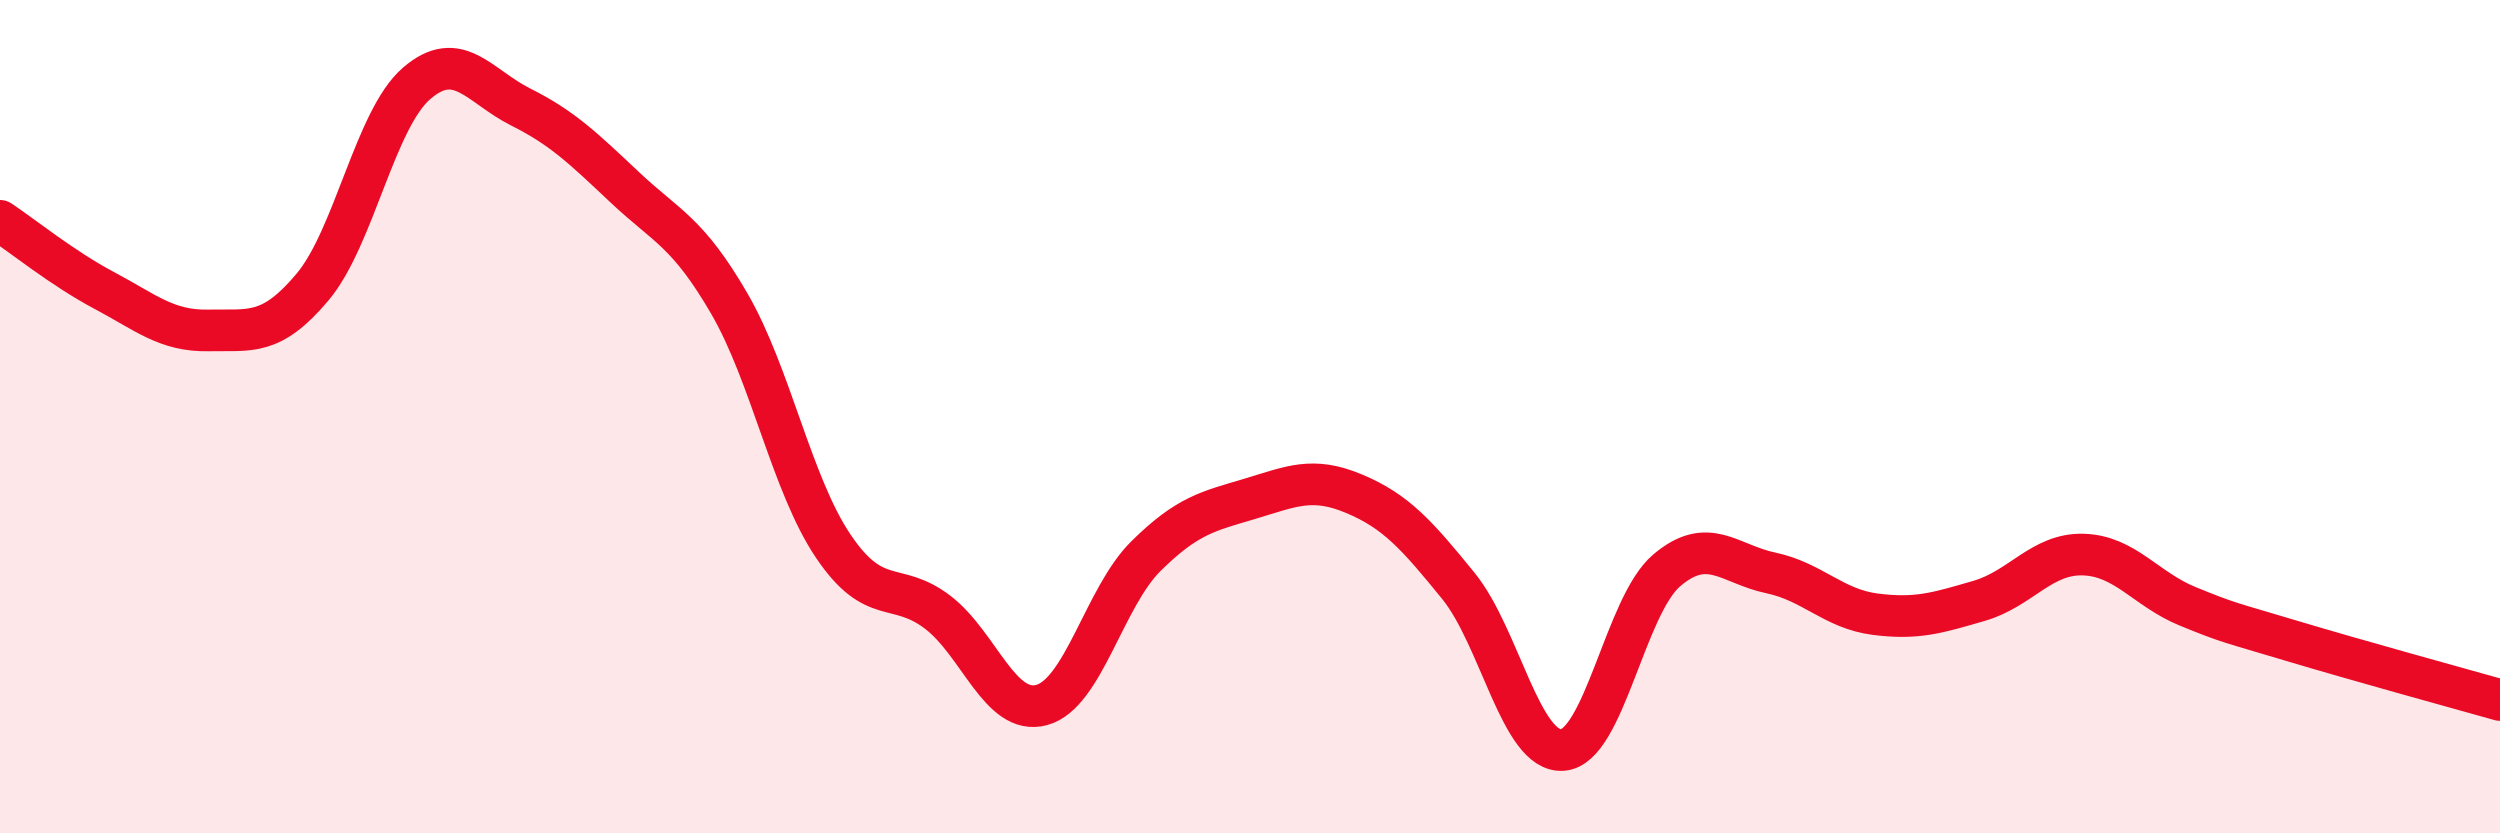
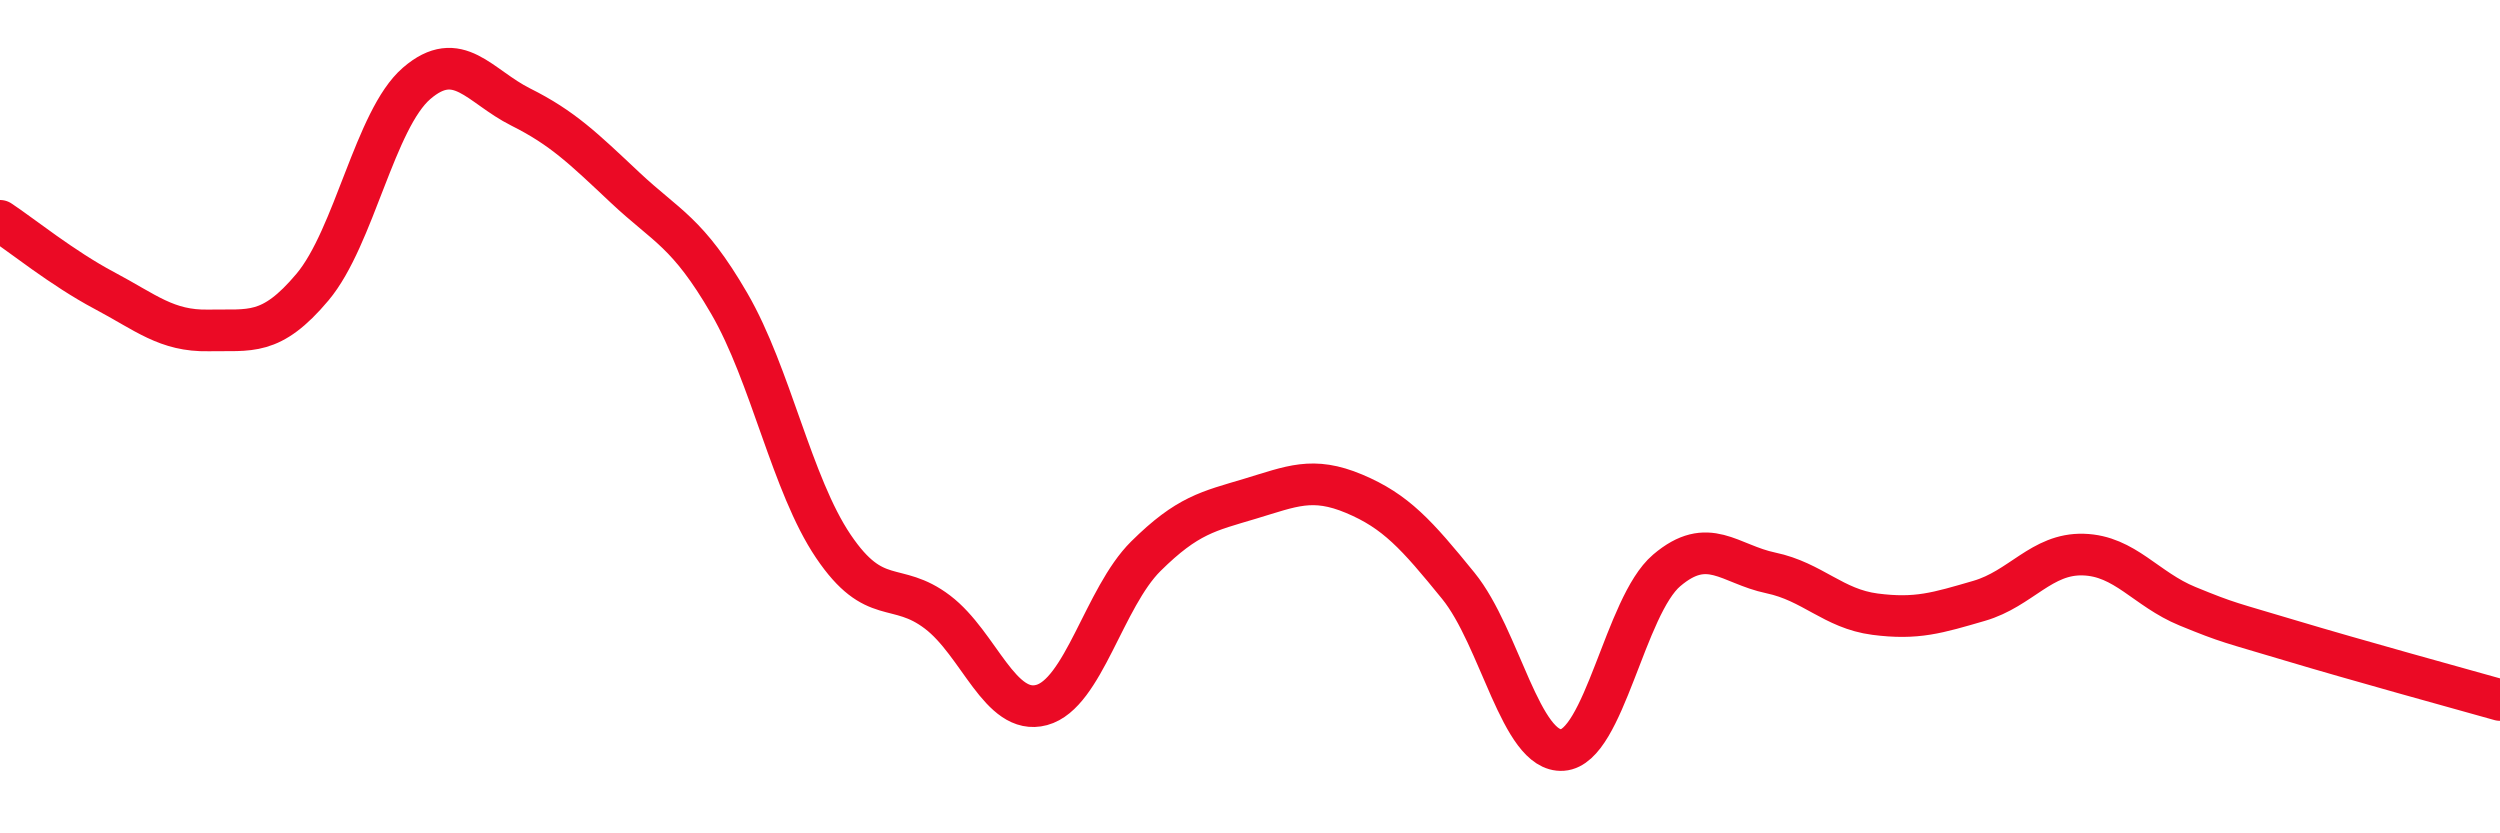
<svg xmlns="http://www.w3.org/2000/svg" width="60" height="20" viewBox="0 0 60 20">
-   <path d="M 0,5.3 C 0.5,5.63 1.5,6.44 2.5,6.97 C 3.5,7.5 4,7.95 5,7.93 C 6,7.91 6.5,8.08 7.5,6.89 C 8.5,5.7 9,2.86 10,2 C 11,1.14 11.5,2.07 12.5,2.57 C 13.5,3.07 14,3.56 15,4.5 C 16,5.44 16.5,5.56 17.5,7.28 C 18.5,9 19,11.63 20,13.11 C 21,14.59 21.5,13.93 22.5,14.69 C 23.5,15.45 24,17.19 25,16.92 C 26,16.65 26.5,14.34 27.5,13.35 C 28.5,12.36 29,12.27 30,11.97 C 31,11.67 31.5,11.43 32.5,11.85 C 33.5,12.27 34,12.83 35,14.06 C 36,15.29 36.5,18.07 37.5,18 C 38.5,17.93 39,14.54 40,13.69 C 41,12.84 41.5,13.54 42.5,13.75 C 43.5,13.96 44,14.61 45,14.74 C 46,14.87 46.5,14.71 47.5,14.42 C 48.5,14.13 49,13.28 50,13.31 C 51,13.34 51.5,14.14 52.5,14.55 C 53.5,14.96 53.5,14.93 55,15.38 C 56.5,15.83 59,16.52 60,16.8L60 20L0 20Z" fill="#EB0A25" opacity="0.1" stroke-linecap="round" stroke-linejoin="round" />
  <path d="M 0,5.3 C 0.5,5.63 1.5,6.44 2.5,6.97 C 3.5,7.5 4,7.95 5,7.93 C 6,7.91 6.5,8.08 7.5,6.89 C 8.5,5.7 9,2.86 10,2 C 11,1.14 11.5,2.07 12.5,2.57 C 13.5,3.07 14,3.56 15,4.5 C 16,5.44 16.5,5.56 17.5,7.28 C 18.5,9 19,11.63 20,13.11 C 21,14.59 21.5,13.93 22.5,14.69 C 23.5,15.45 24,17.19 25,16.92 C 26,16.65 26.5,14.34 27.5,13.35 C 28.5,12.36 29,12.27 30,11.97 C 31,11.67 31.5,11.43 32.5,11.85 C 33.5,12.27 34,12.83 35,14.06 C 36,15.29 36.5,18.07 37.5,18 C 38.5,17.93 39,14.54 40,13.69 C 41,12.84 41.5,13.54 42.5,13.75 C 43.5,13.96 44,14.61 45,14.74 C 46,14.87 46.5,14.71 47.5,14.42 C 48.5,14.13 49,13.28 50,13.31 C 51,13.34 51.5,14.14 52.5,14.55 C 53.5,14.96 53.5,14.93 55,15.38 C 56.5,15.83 59,16.52 60,16.8" stroke="#EB0A25" stroke-width="1" fill="none" stroke-linecap="round" stroke-linejoin="round" />
</svg>